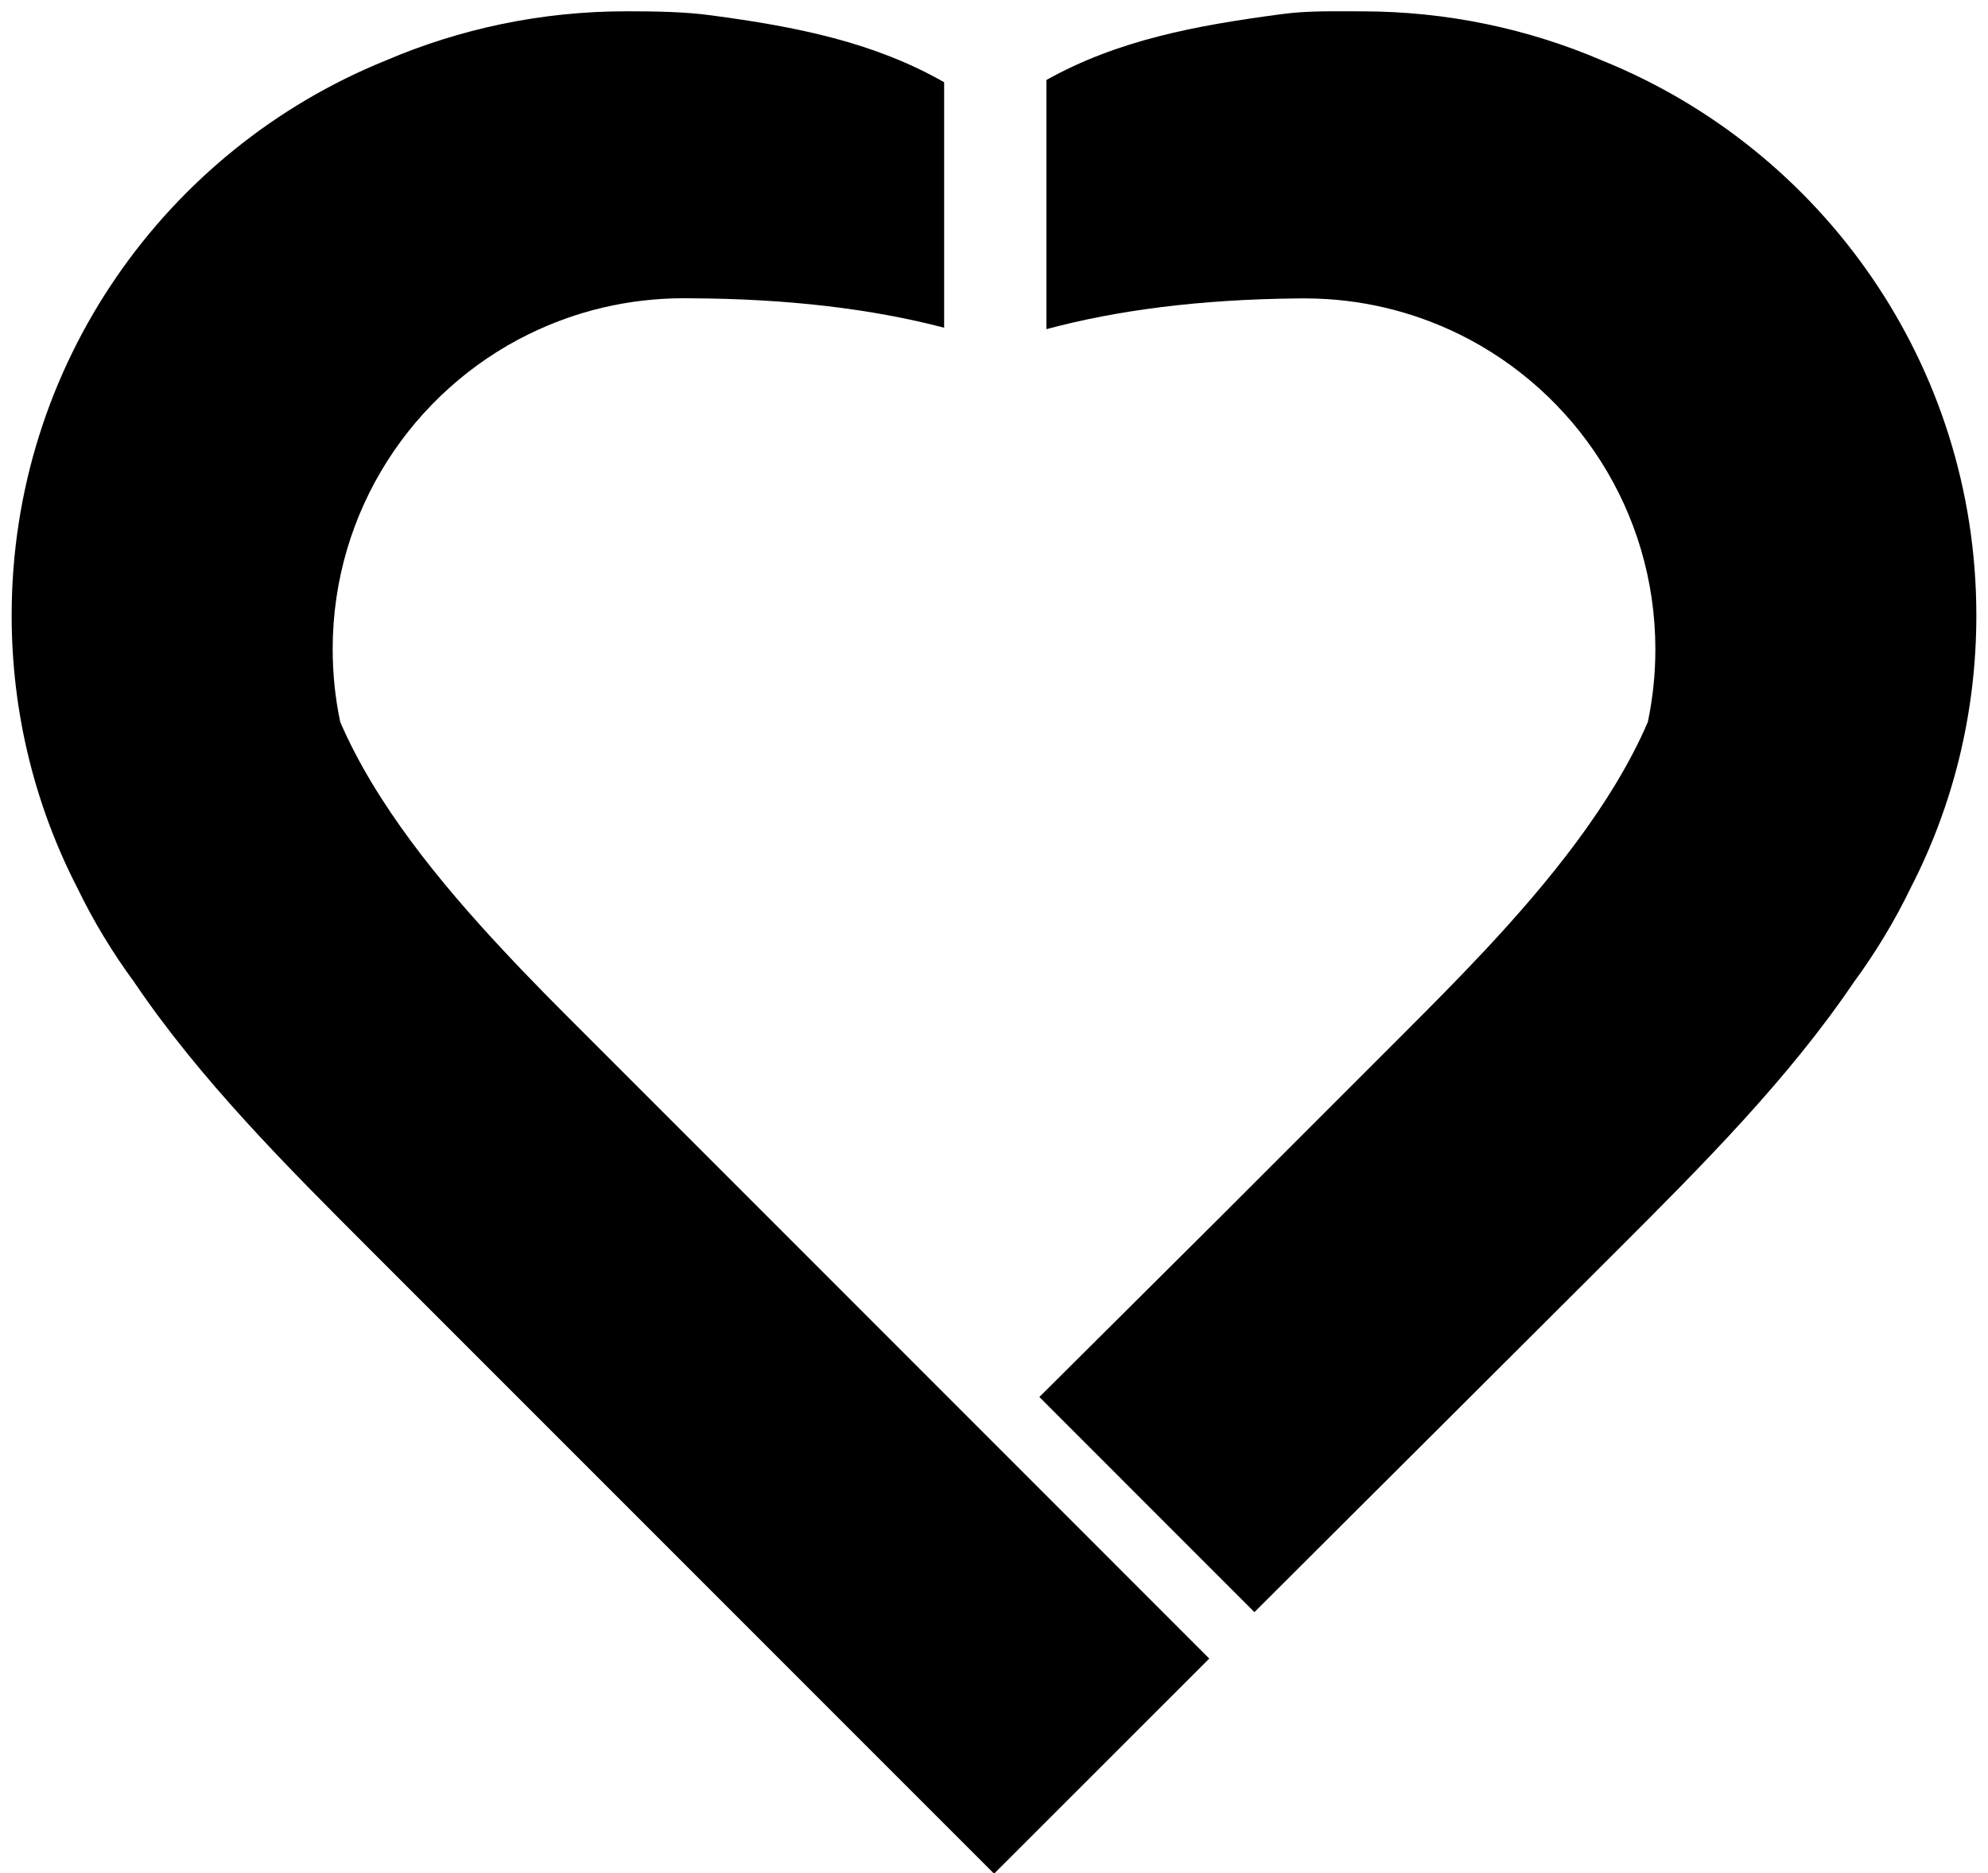
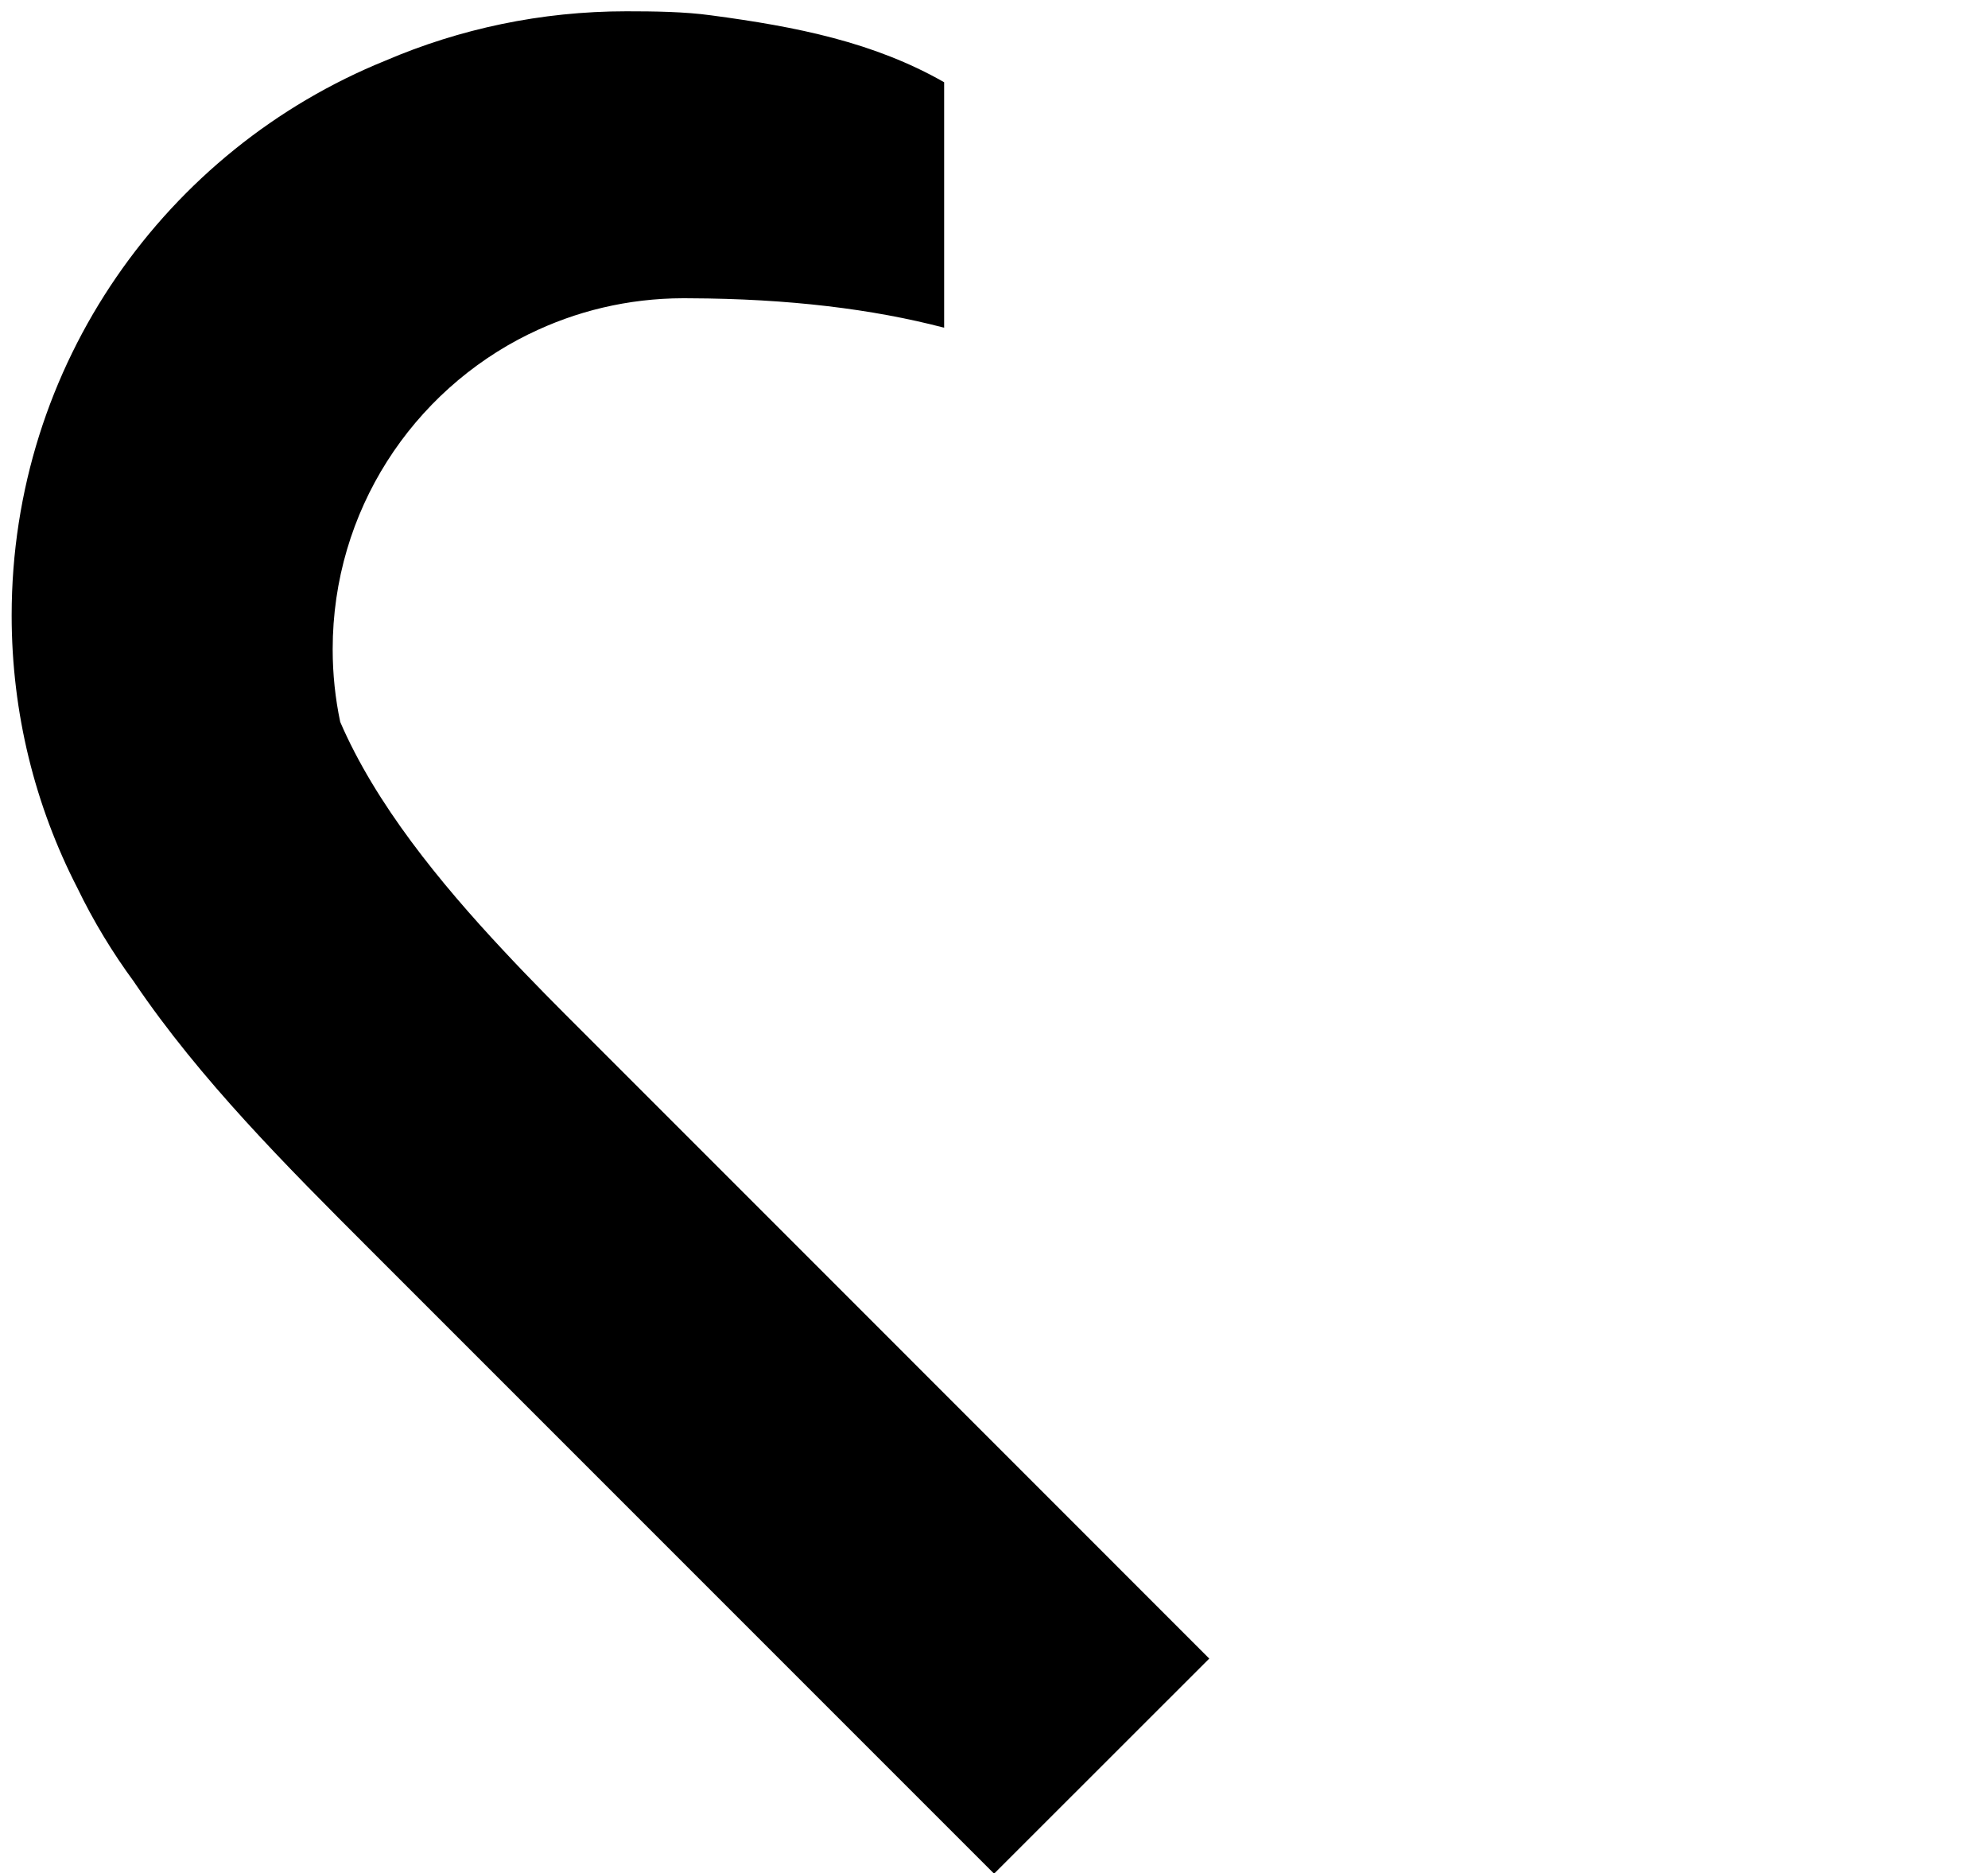
<svg xmlns="http://www.w3.org/2000/svg" version="1.1" id="Camada_1" viewBox="0 0 500 471">

	.st0{fill:#B5B5B5;}
	.st1{fill:#010202;}
	.st2{fill:#676766;}
	.st3{fill:#FFFFFF;}
	.st4{fill:#FFFFFF;stroke:#FFFFFF;stroke-width:2;stroke-miterlimit:10;}
	.st5{fill:#FFFFFF;stroke:#FFFFFF;stroke-width:1.5;stroke-miterlimit:10;}
	.st6{fill:#010202;stroke:#010202;stroke-width:2;stroke-miterlimit:10;}
	.st7{fill:#010202;stroke:#010202;stroke-width:1.5;stroke-miterlimit:10;}
	.st8{fill:#020203;}
	.st9{fill:#A1A0A0;}
	.st10{fill:#C7C6C6;}

<g>
    <g>
      <g>
        <path class="st1" d="M304.14,417.08l-54.12,54.09L93,314.15c-21.02-21.02-42.62-42.62-59.18-67.07     c-0.02-0.04-0.05-0.05-0.05-0.09c-5.47-7.43-10.29-15.37-14.33-23.73c-10.57-20.55-16.51-43.84-16.51-68.5     c0-63.17,38.9-117.21,94.05-139.53c18.58-7.96,39.05-12.39,60.55-12.39c6.95,0,14.63,0.09,21.34,1.02     c21.54,2.86,40.99,6.77,58.59,16.82v61.73c-17.94-4.7-39.18-7.31-64.01-7.4c-0.45-0.01-0.89-0.01-1.34-0.01h-0.33     c-13.89,0.03-27.03,3.26-38.71,9c-0.02,0.01-0.02,0.01-0.05,0.01c-29.26,14.38-49.35,44.47-49.35,79.25     c0,6.29,0.66,12.41,1.9,18.29c8.89,20.62,25.07,40.4,41.04,57.47c7.08,7.6,14.15,14.67,20.52,21.02l45.57,45.57L304.14,417.08z" />
      </g>
-       <path class="st1" d="M497.07,154.77c0,24.66-5.93,47.95-16.51,68.49c-4.03,8.36-8.86,16.3-14.31,23.74c0,0.03-0.03,0.05-0.06,0.08    c-16.56,24.45-38.16,46.05-59.18,67.07l-91.51,91.25l-54.09-54.1l45.91-45.67l4.48-4.48l27.75-27.75l13.34-13.34    c6.35-6.35,13.42-13.43,20.52-21.02c15.95-17.06,32.15-36.85,41.03-57.46c1.24-5.88,1.9-12,1.9-18.28    c0-34.79-20.1-64.88-49.35-79.26c-0.03,0-0.03,0-0.05-0.02c-11.64-5.7-24.7-8.94-38.52-8.98c-0.12-0.01-0.25-0.01-0.36-0.01    c-0.62,0-1.24,0.01-1.86,0.02c-24.45,0.24-45.36,2.97-63.02,7.72V20.11c18-10.05,37.57-13.69,58.96-16.53    c6.7-0.93,13.39-0.73,20.35-0.73c21.5,0,41.97,4.42,60.53,12.39C458.17,37.56,497.07,91.6,497.07,154.77z" />
    </g>
  </g>
</svg>